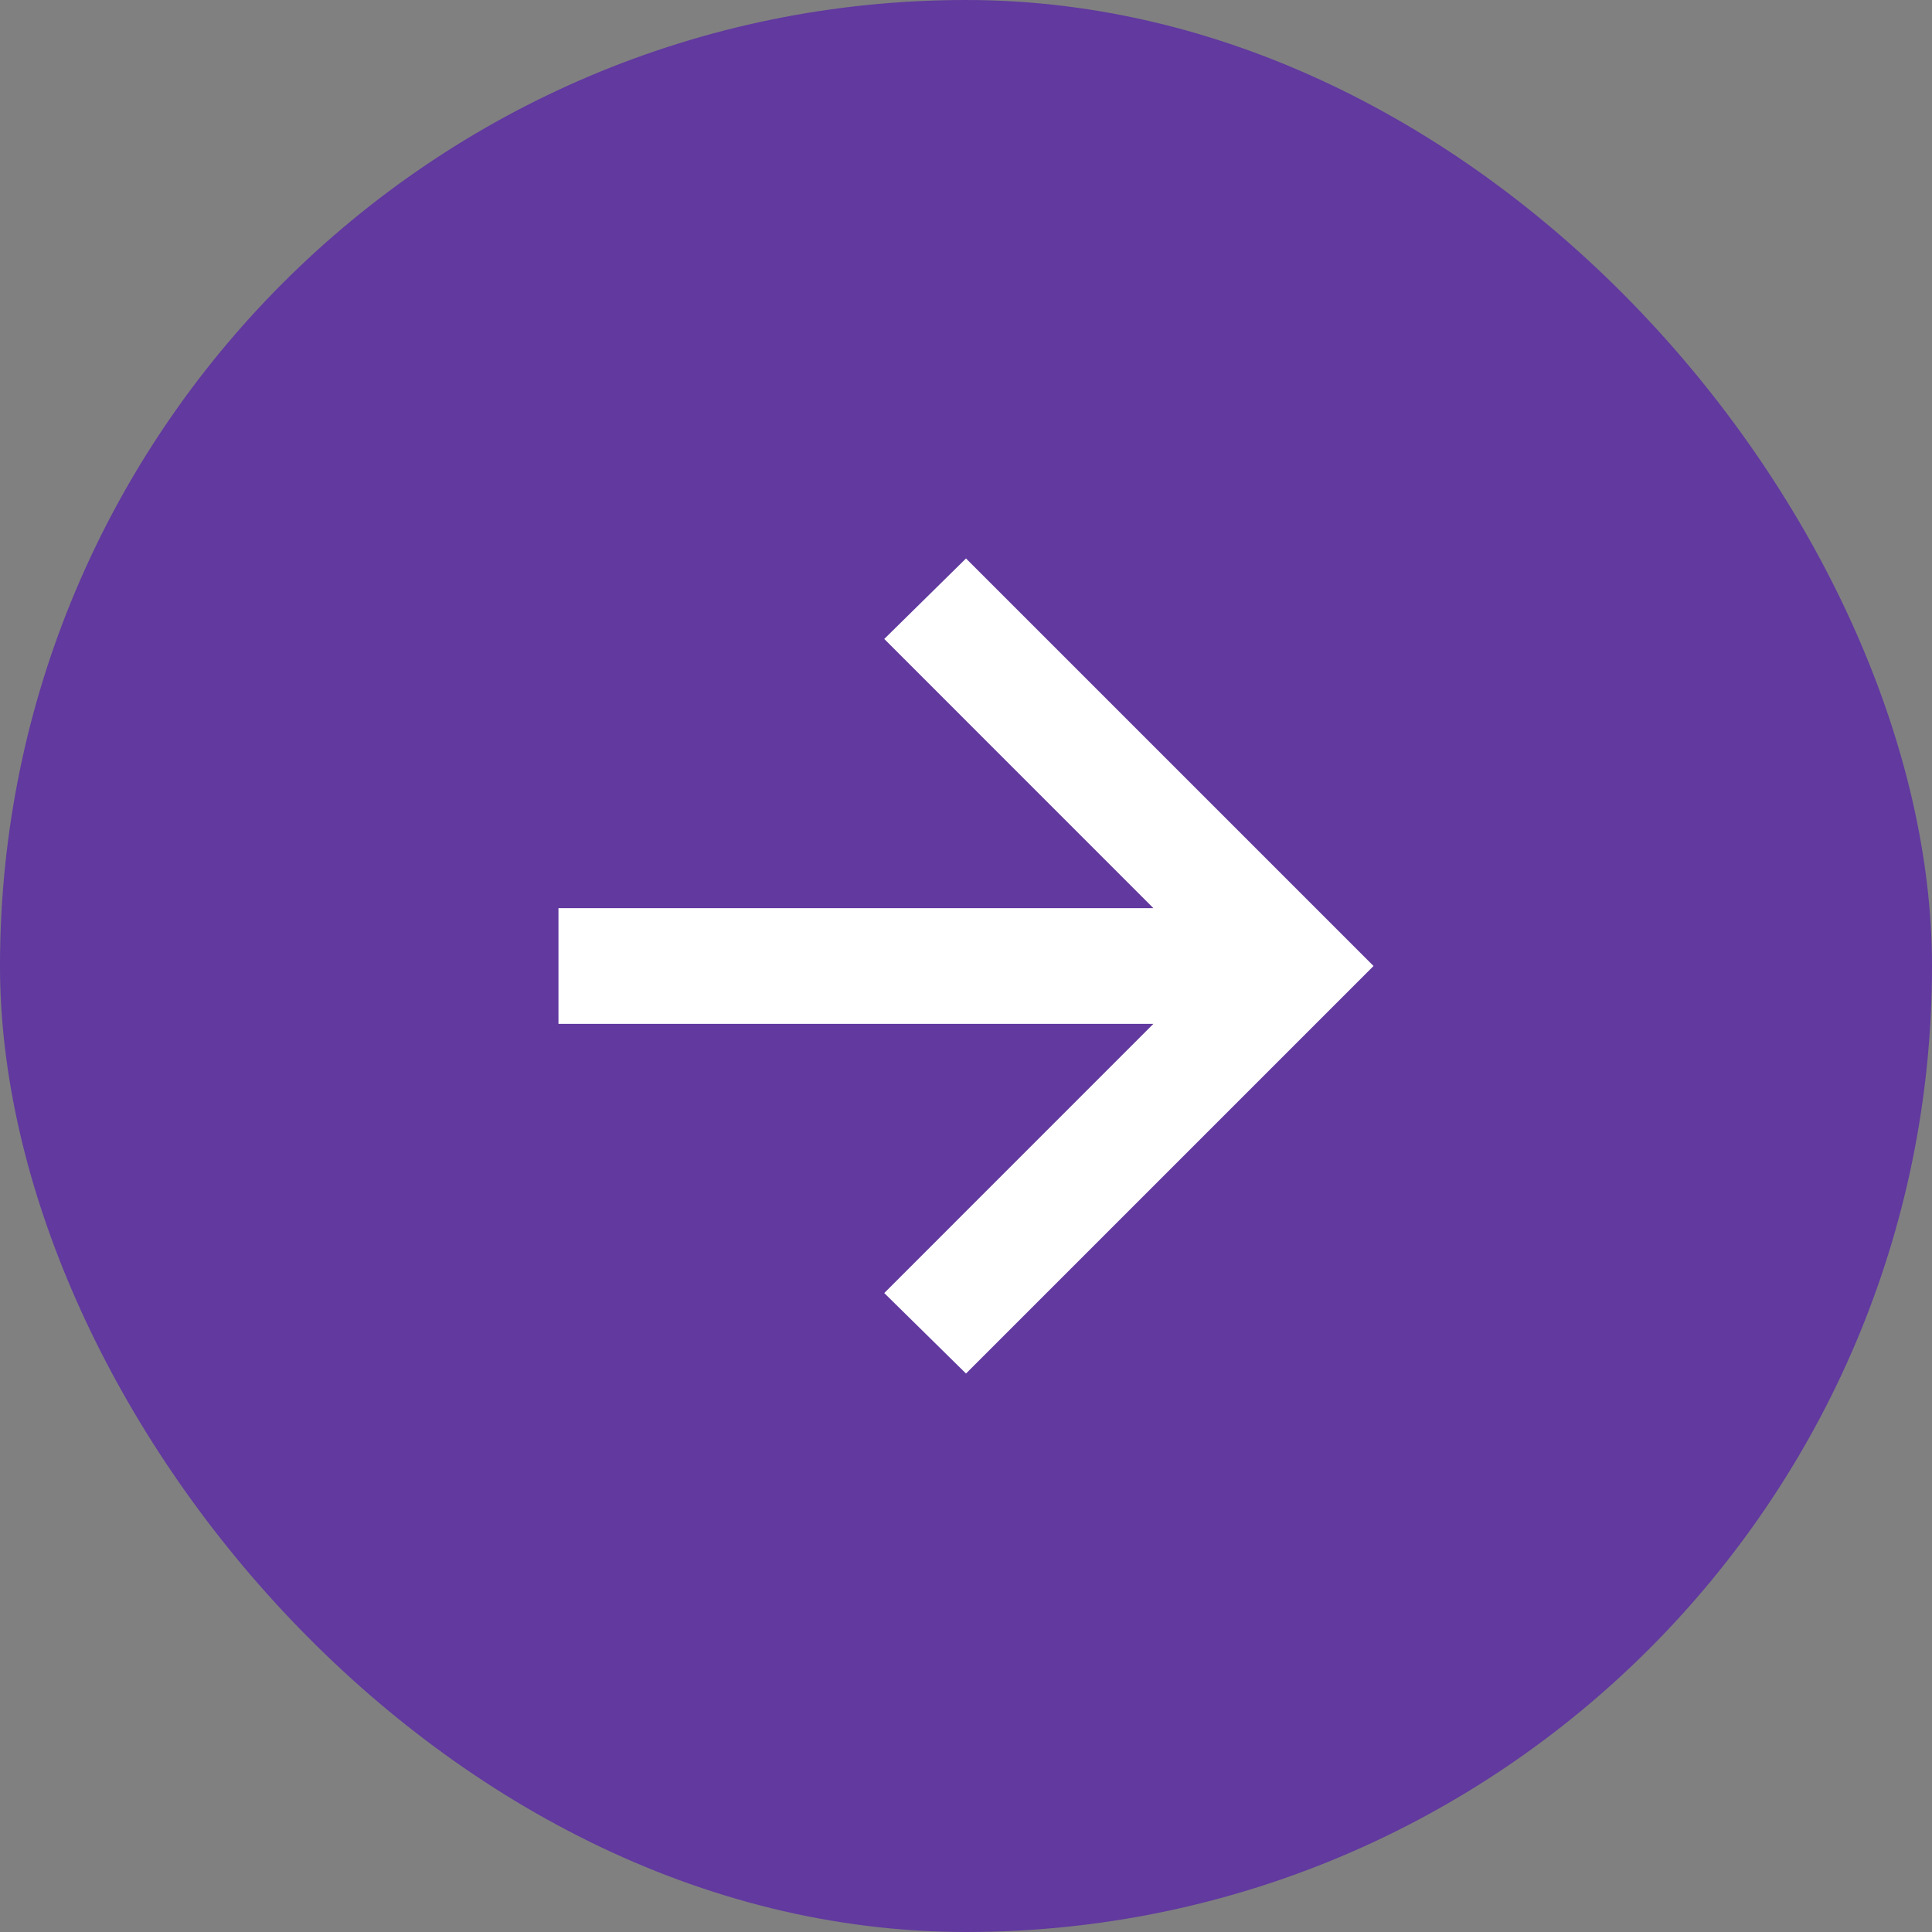
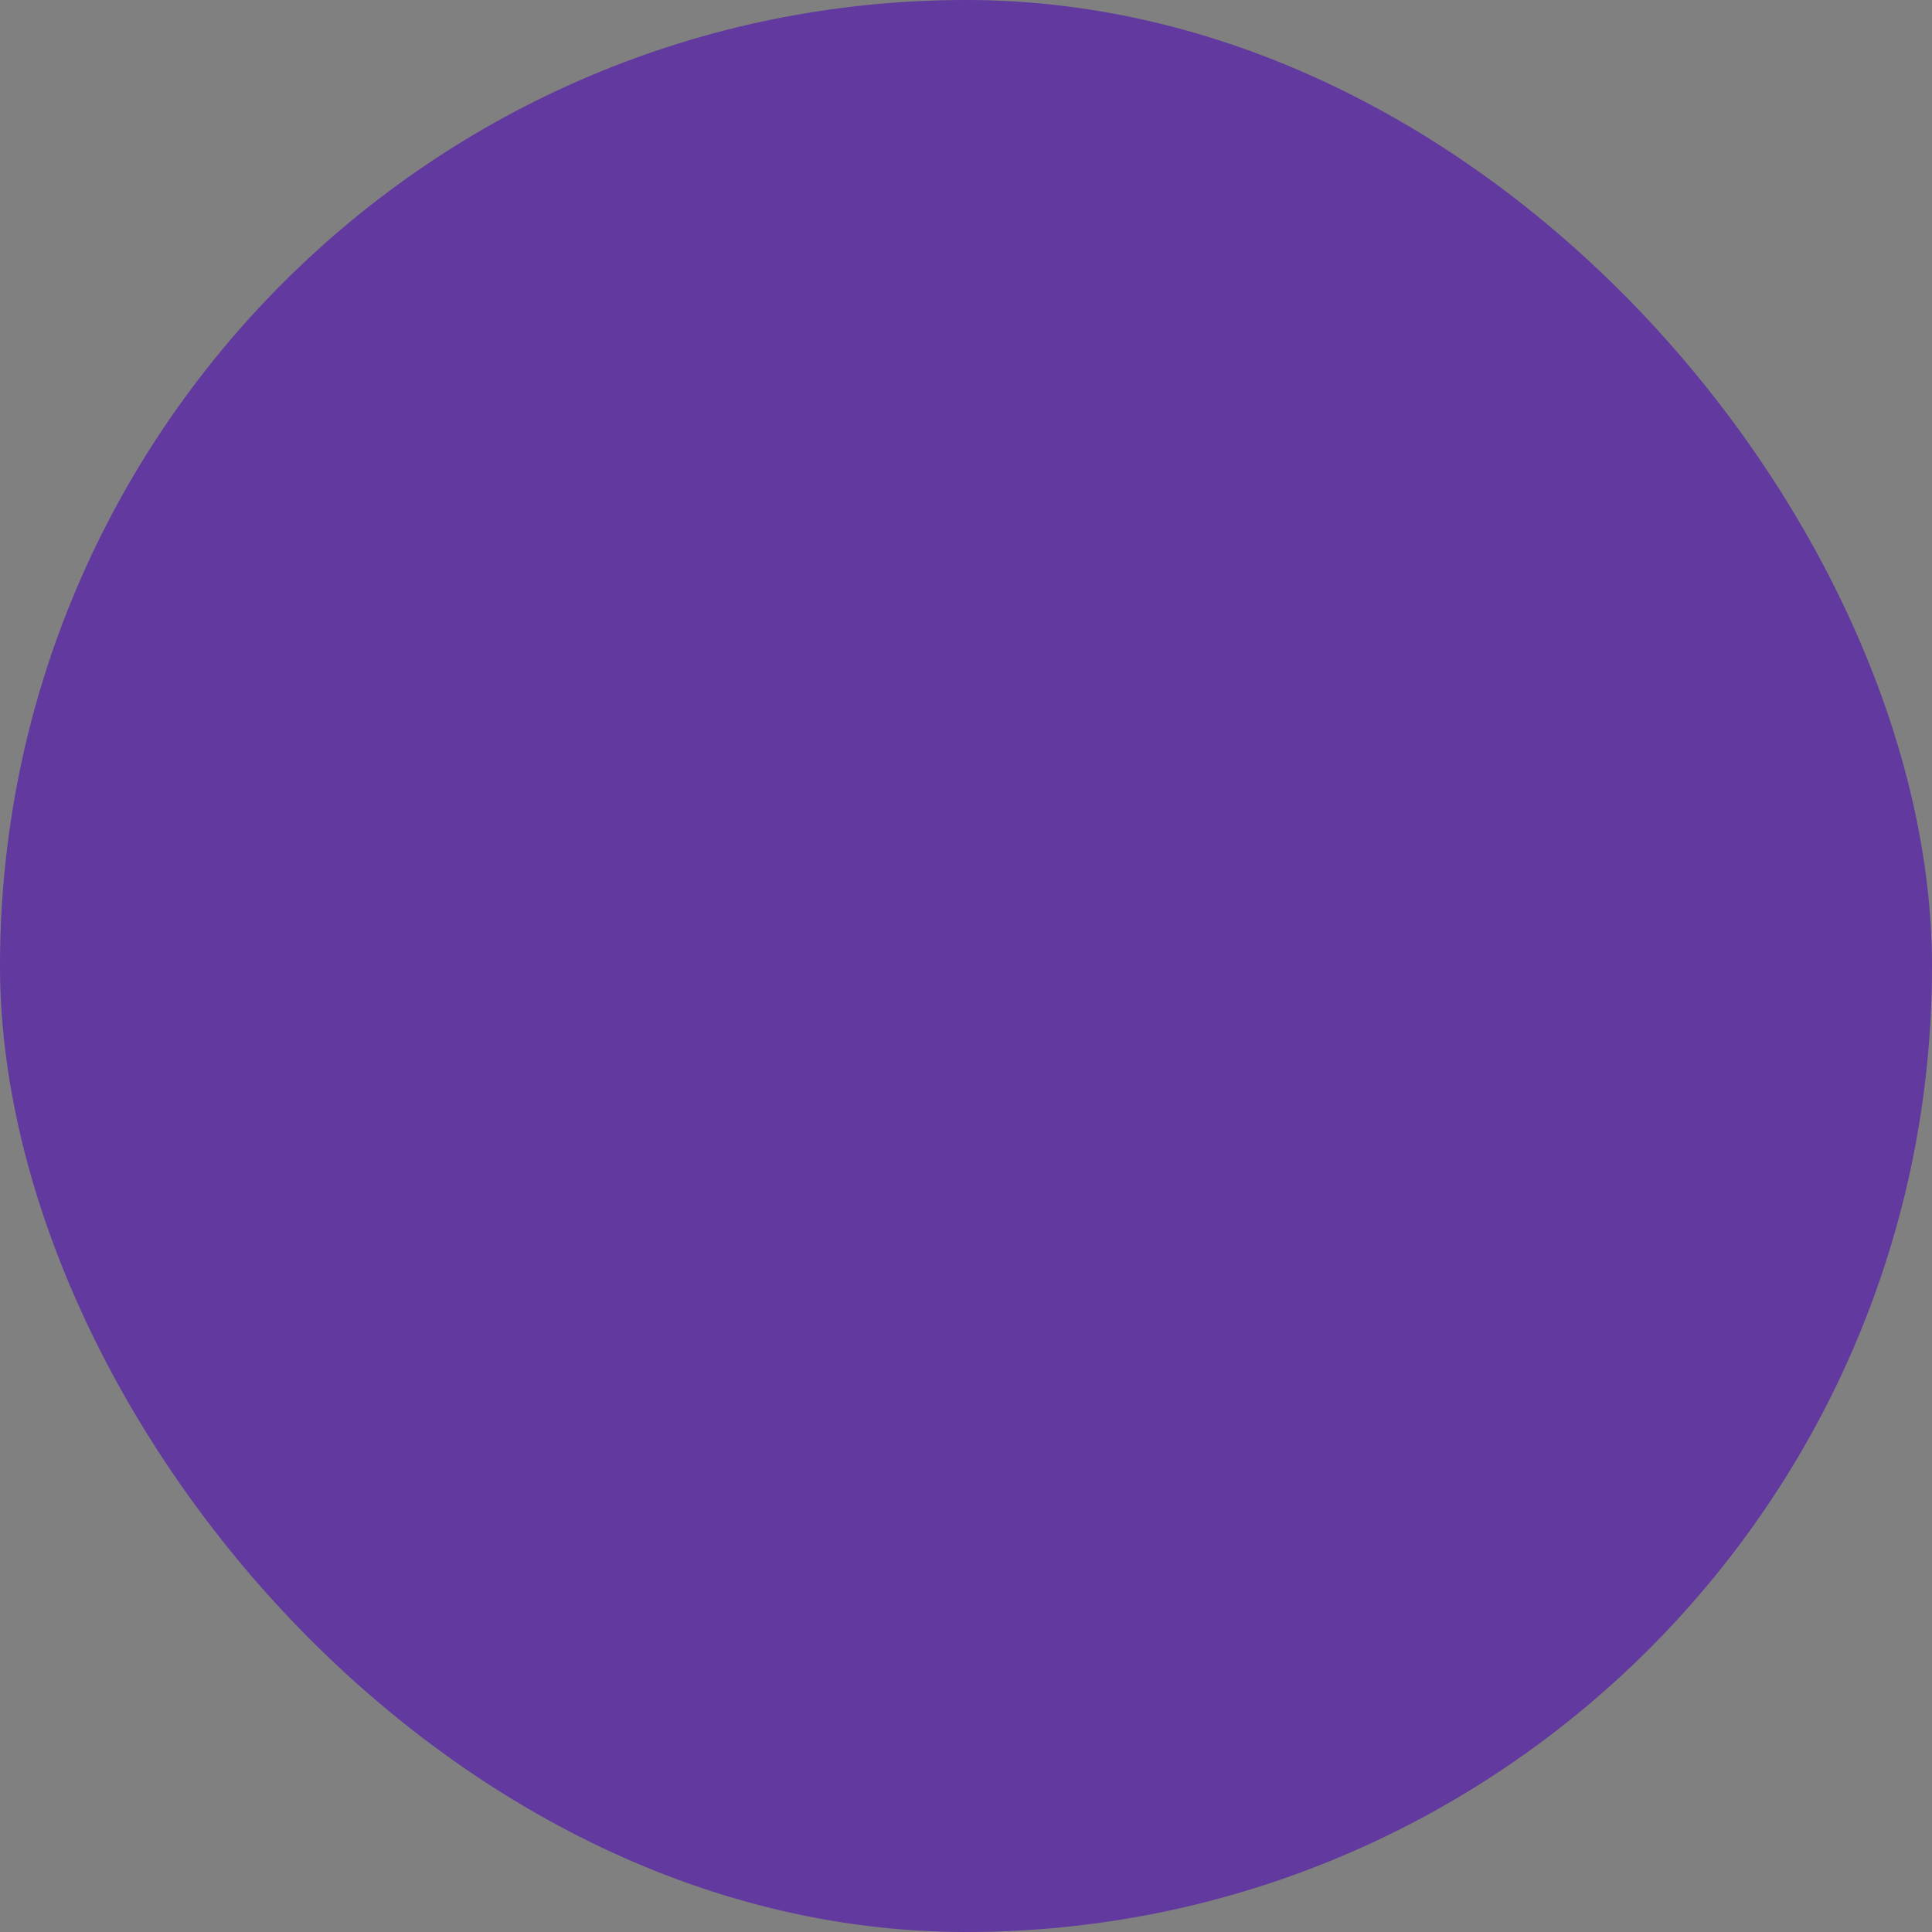
<svg xmlns="http://www.w3.org/2000/svg" width="32" height="32" viewBox="0 0 32 32" fill="none">
  <rect x="0" y="0" width="32" height="32" fill="#808080" stroke="none" />
  <rect width="32" height="32" rx="16" fill="#61399F" />
-   <path d="M22.75 16L16 22.75L14.646 21.417L19.104 16.958H9.25V15.042H19.104L14.646 10.583L16 9.25L22.75 16Z" fill="white" />
</svg>